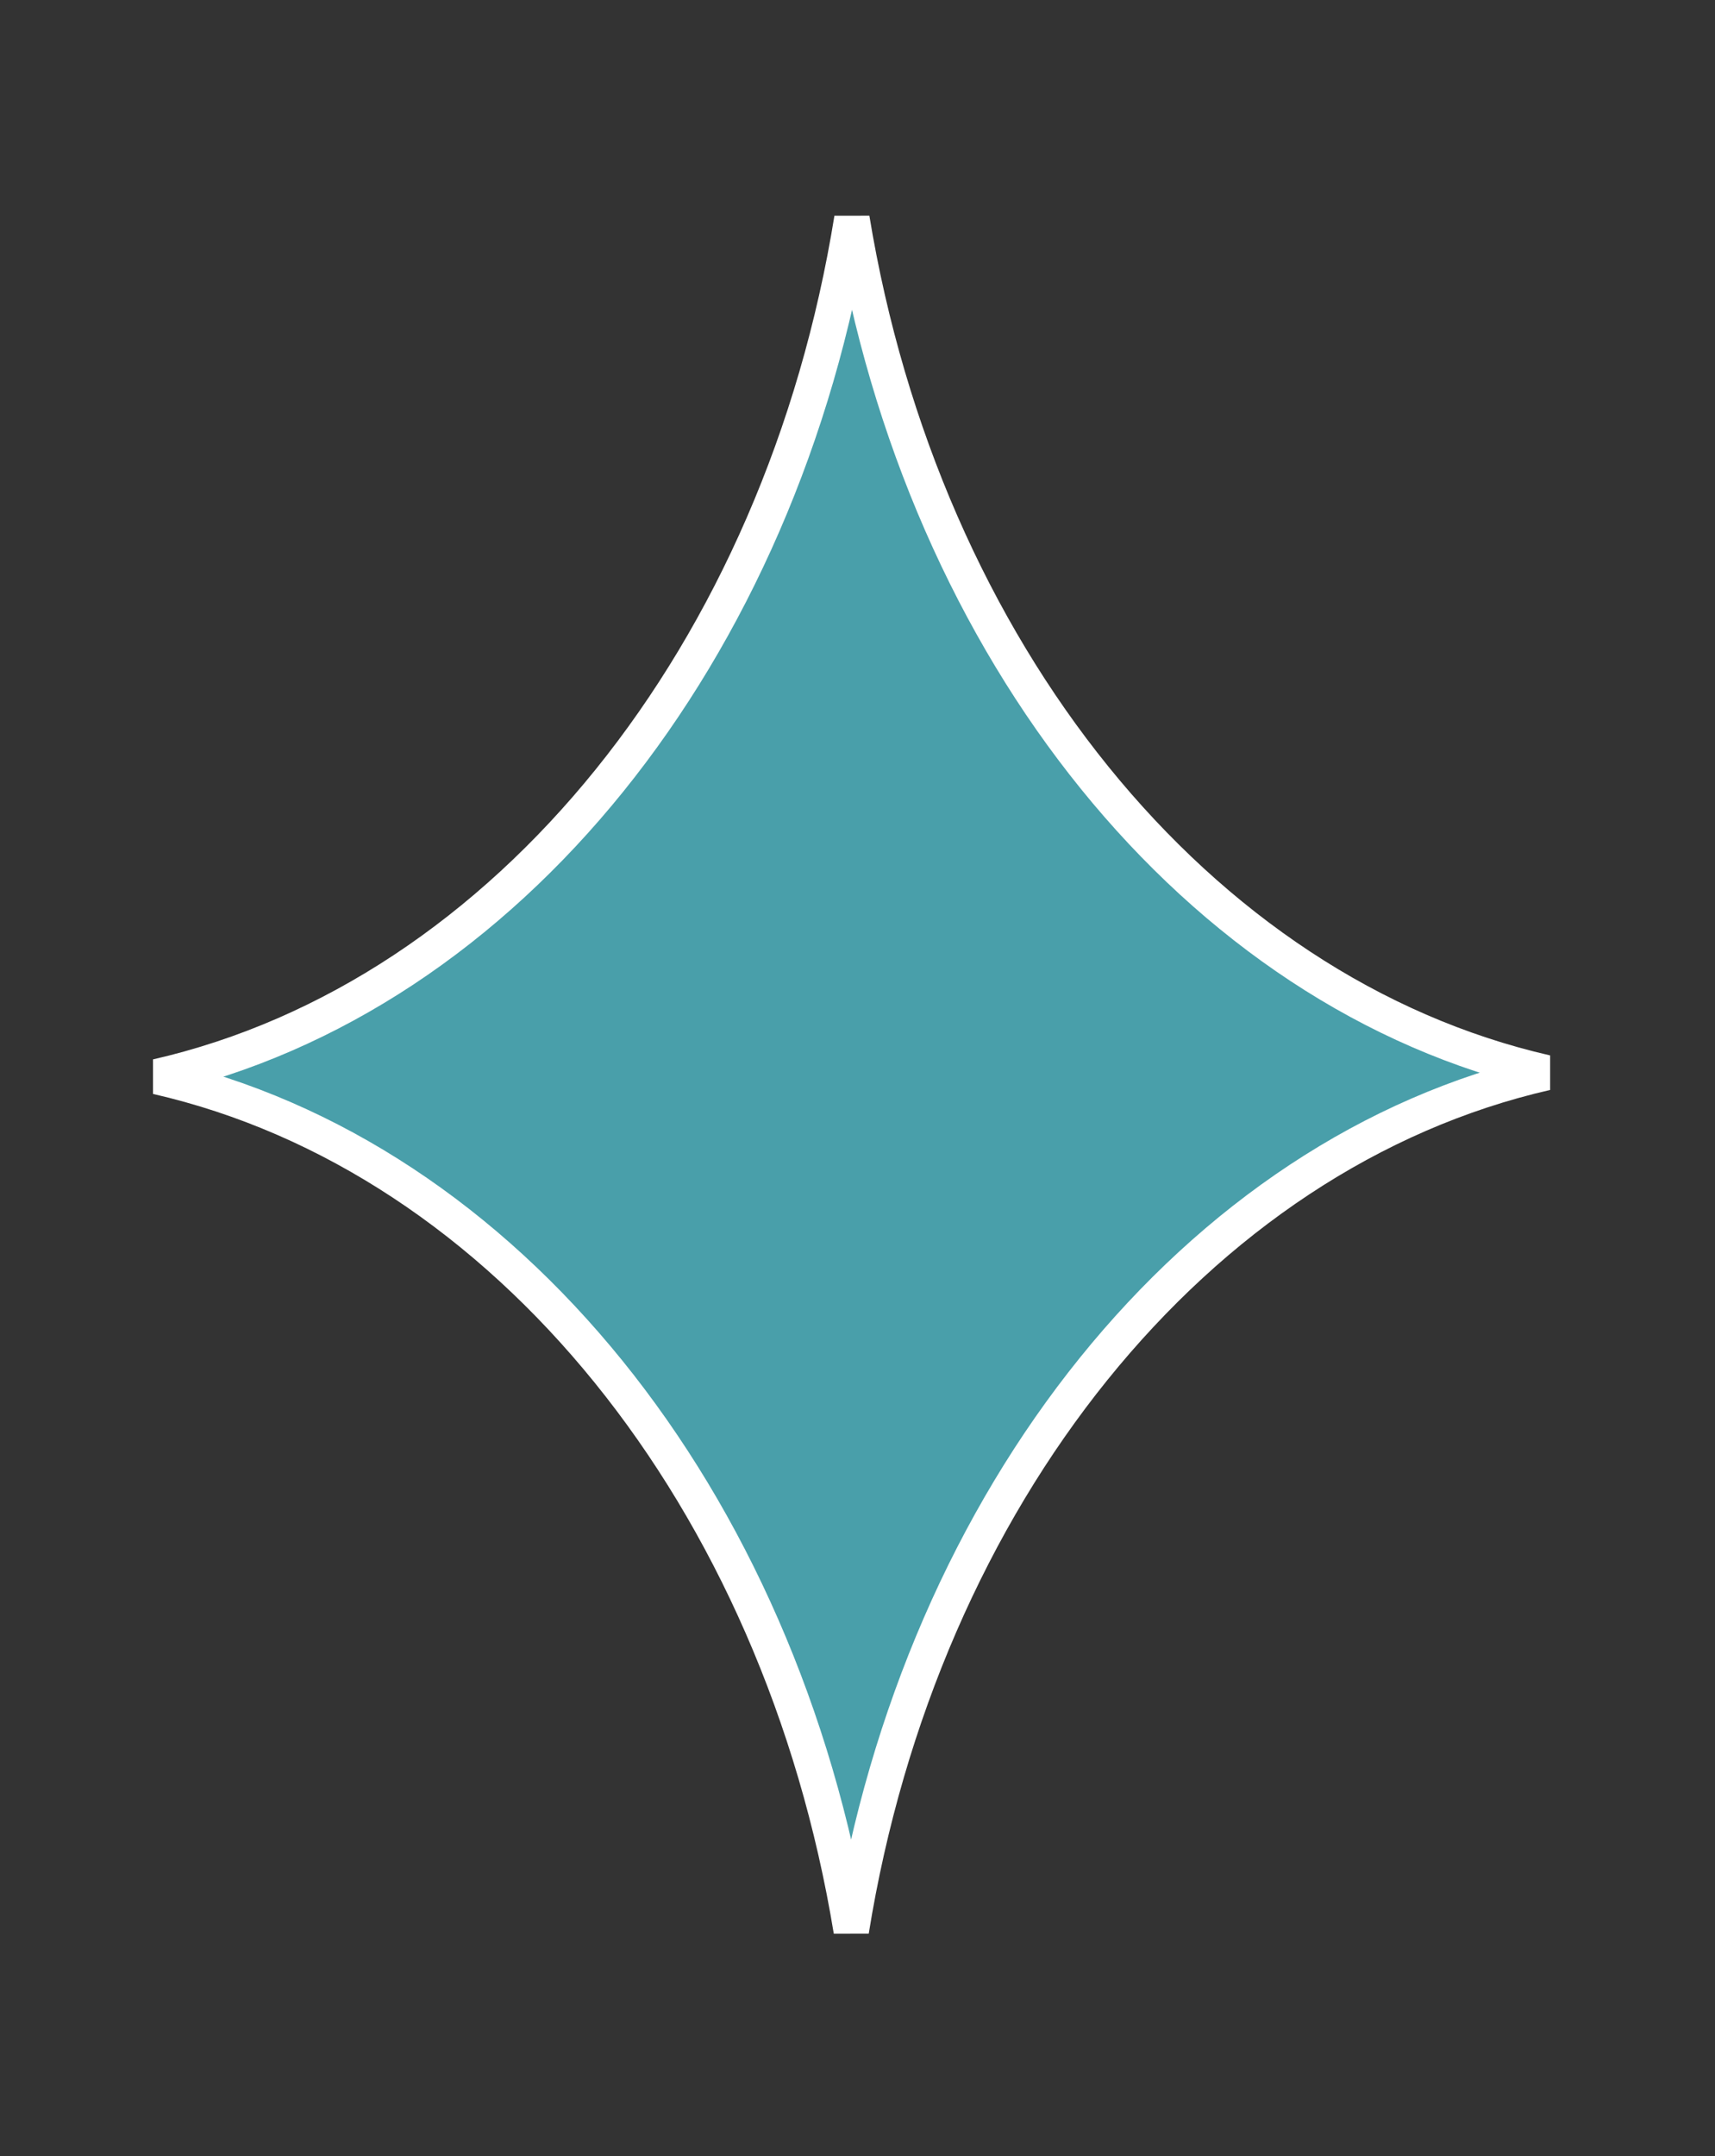
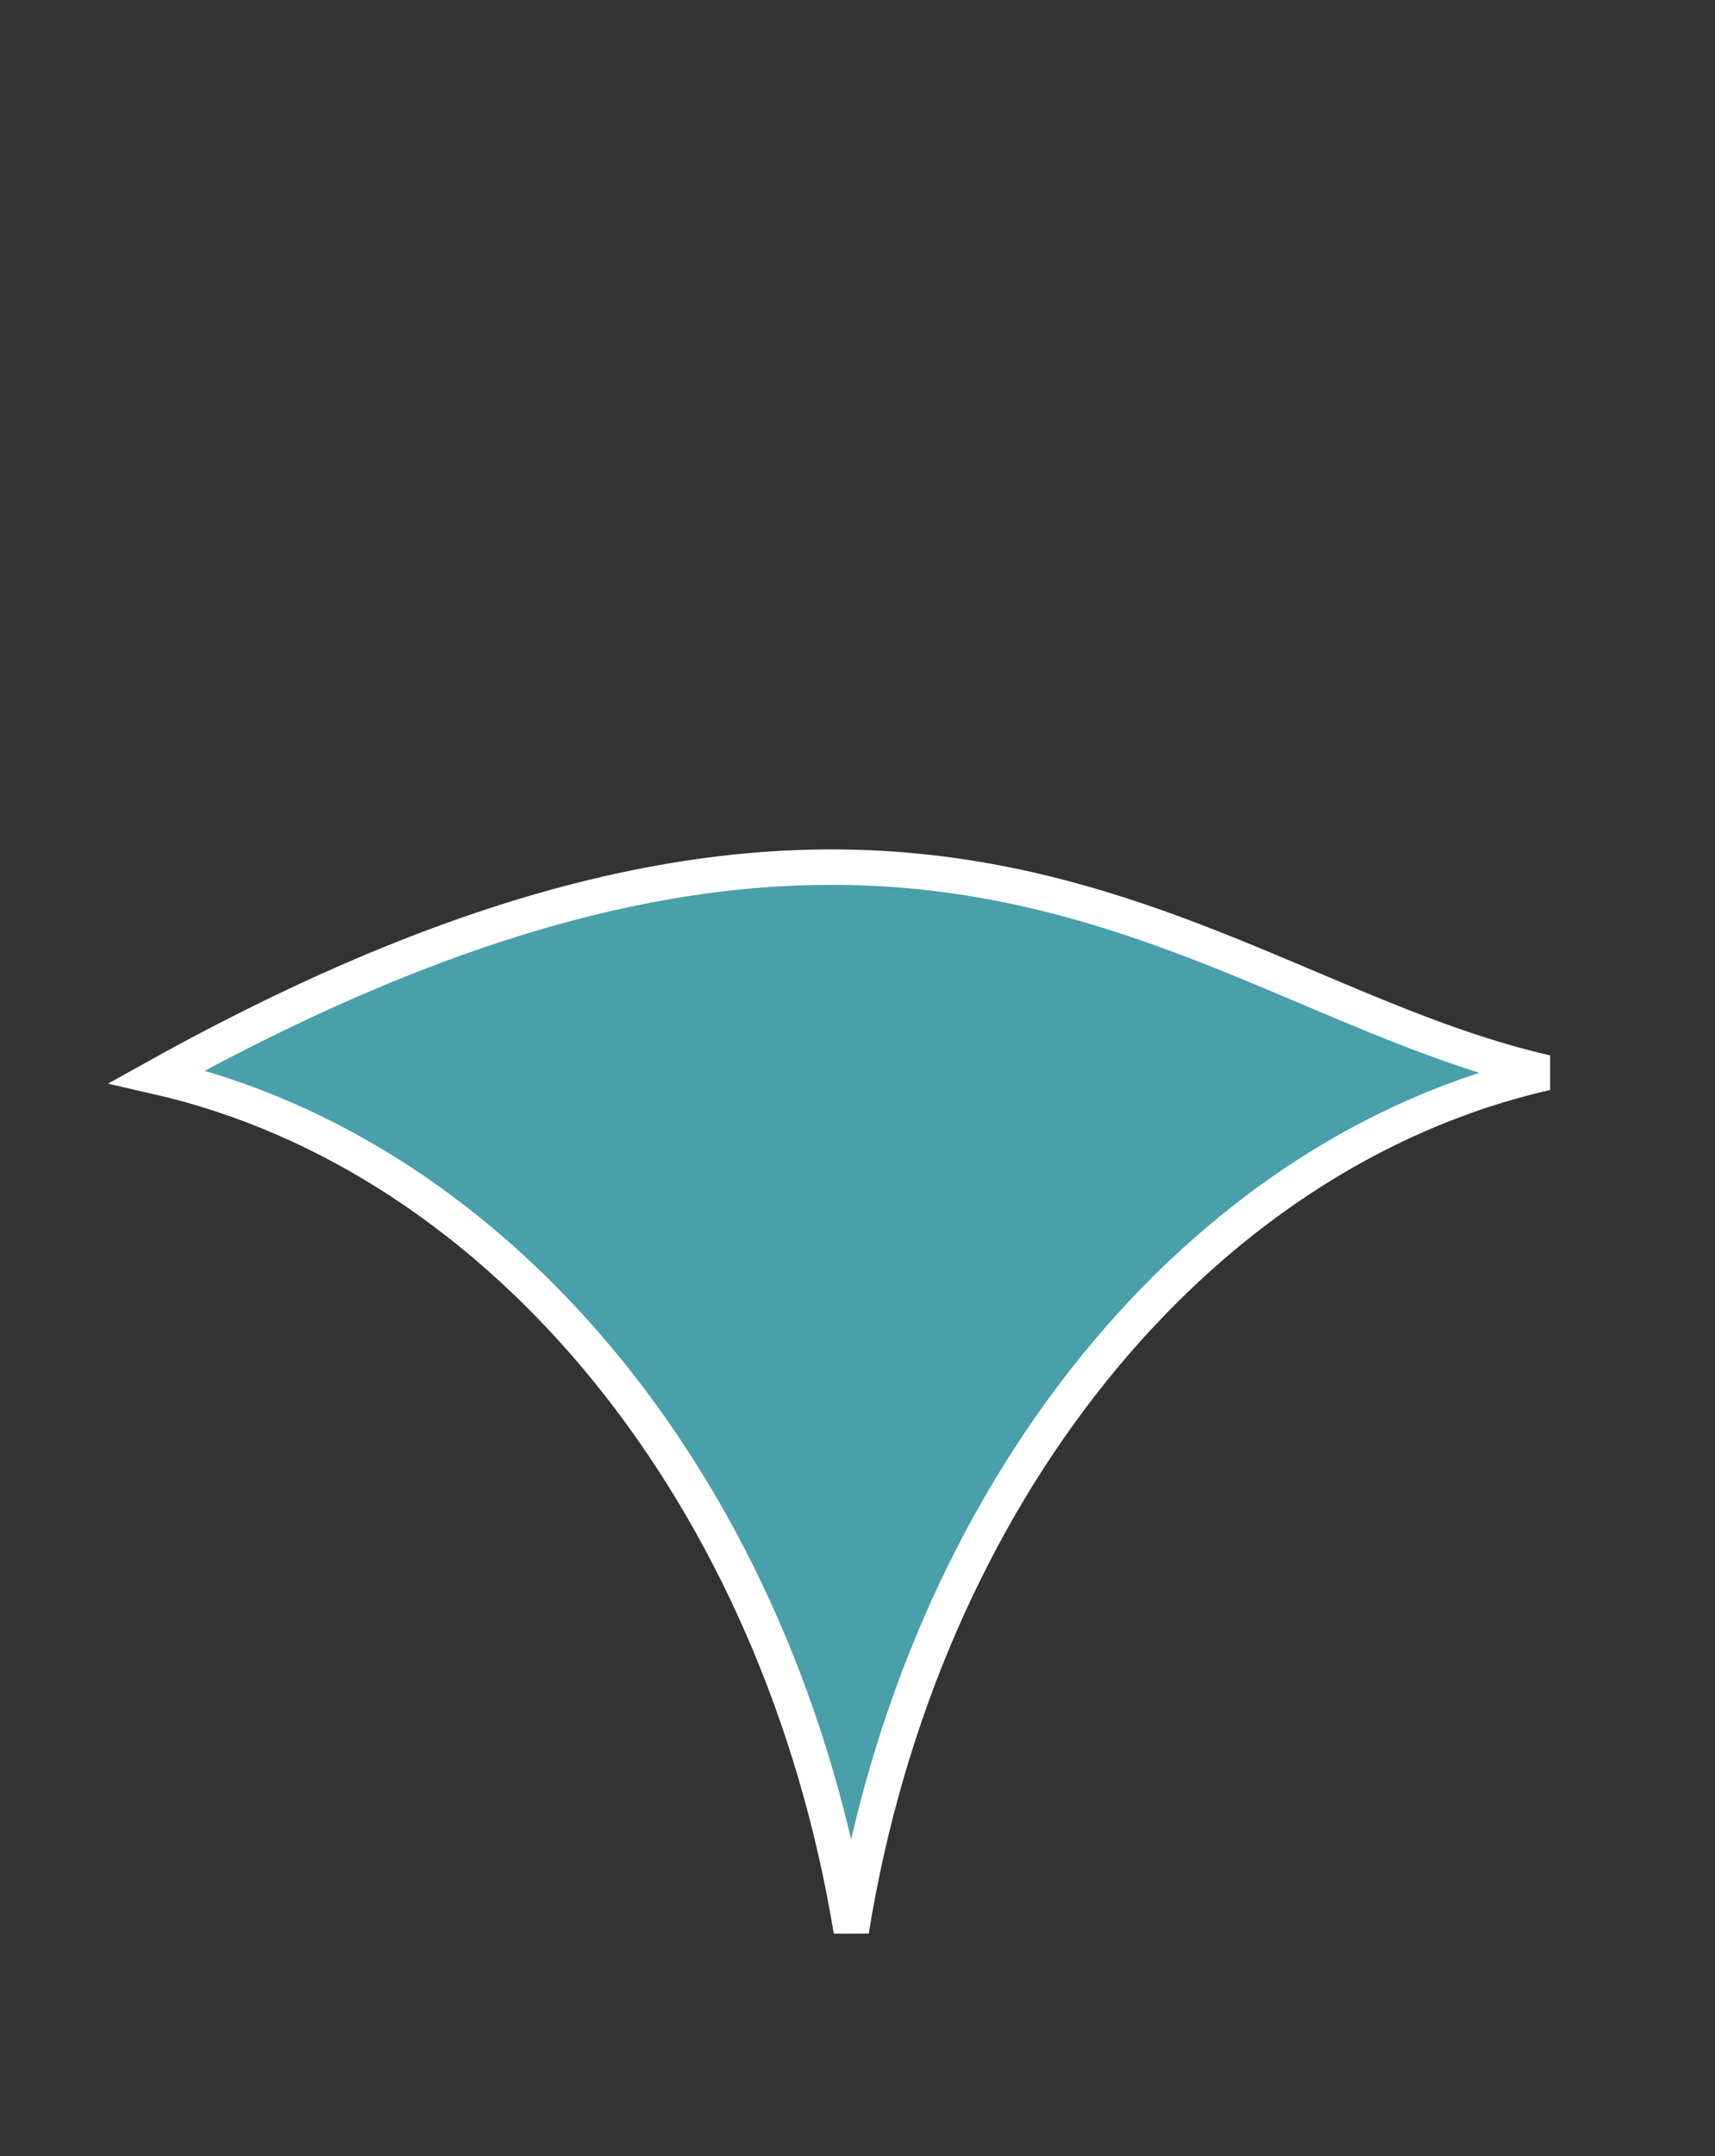
<svg xmlns="http://www.w3.org/2000/svg" width="78" height="98" viewBox="0 0 78 98" fill="none">
  <rect x="0" y="0" width="78" height="98" fill="#333333" stroke="none" />
-   <path d="M38.716 87.764C35.485 68.115 23.03 52.572 7.138 48.939C23.078 45.296 35.561 29.668 38.745 9.934C41.975 29.582 54.431 45.126 70.322 48.758C54.382 52.402 41.899 68.03 38.716 87.764Z" fill="#499FAA" stroke="white" stroke-width="1.61" />
+   <path d="M38.716 87.764C35.485 68.115 23.03 52.572 7.138 48.939C41.975 29.582 54.431 45.126 70.322 48.758C54.382 52.402 41.899 68.03 38.716 87.764Z" fill="#499FAA" stroke="white" stroke-width="1.61" />
</svg>